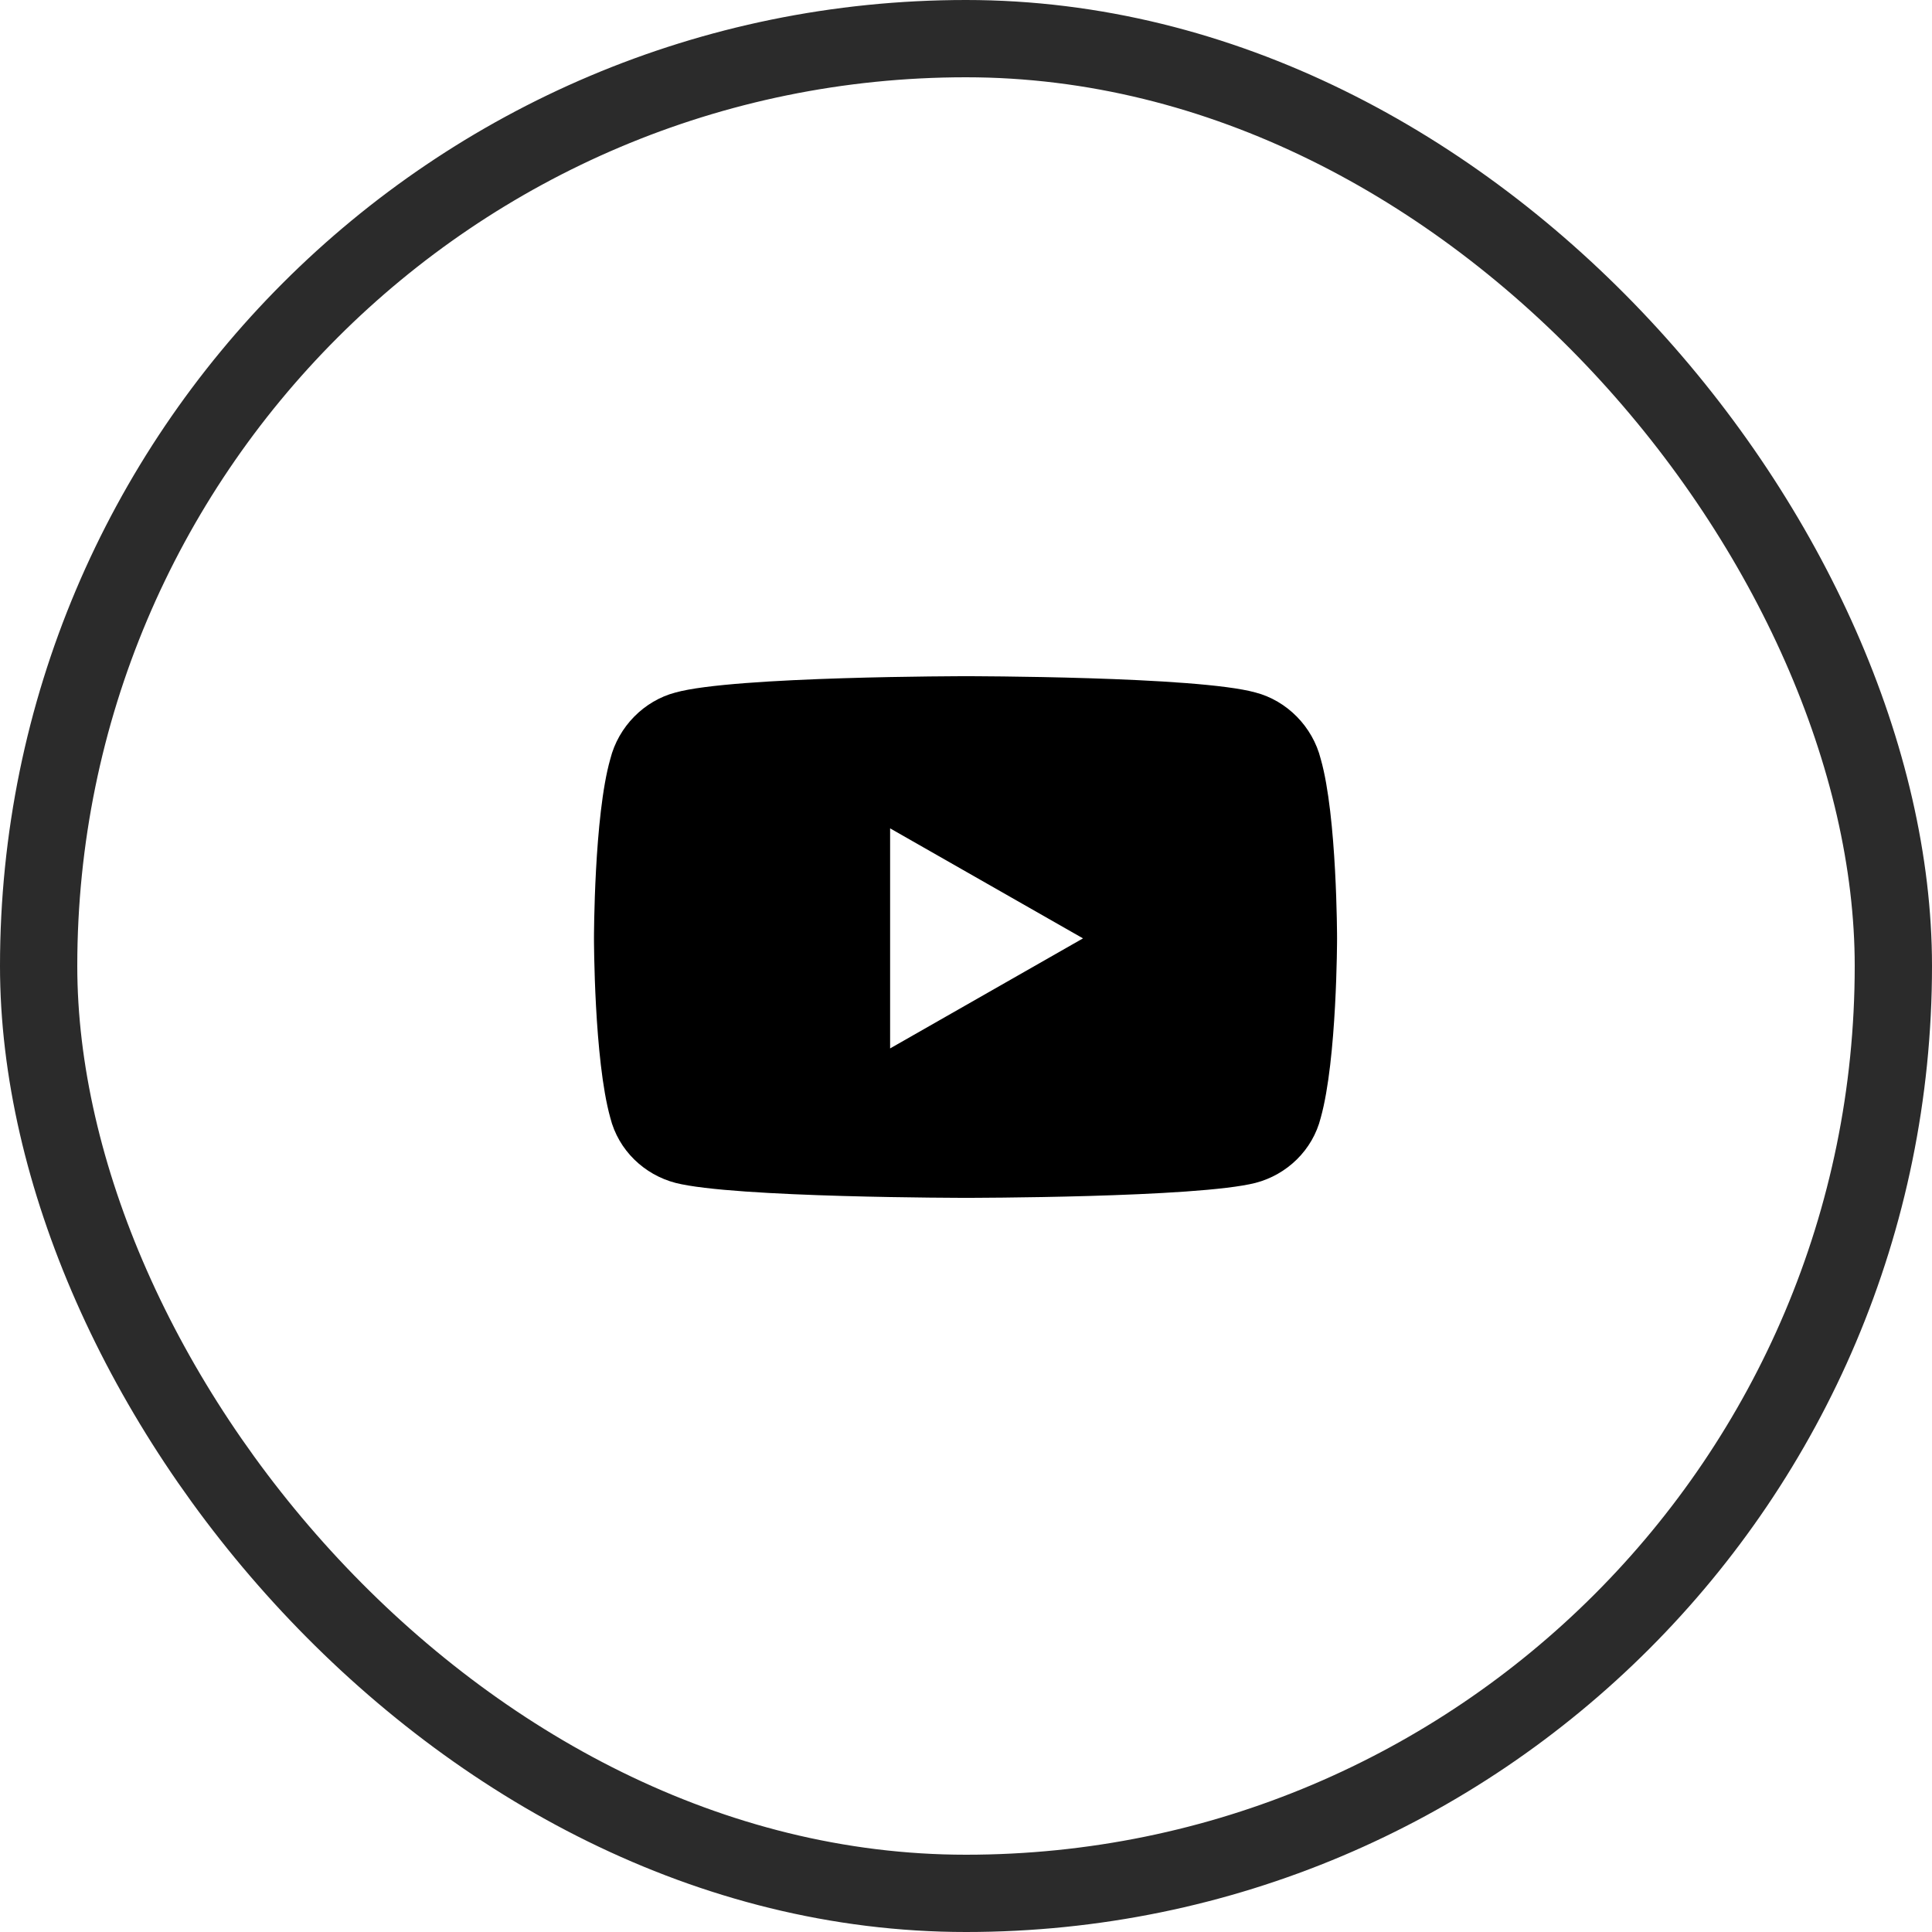
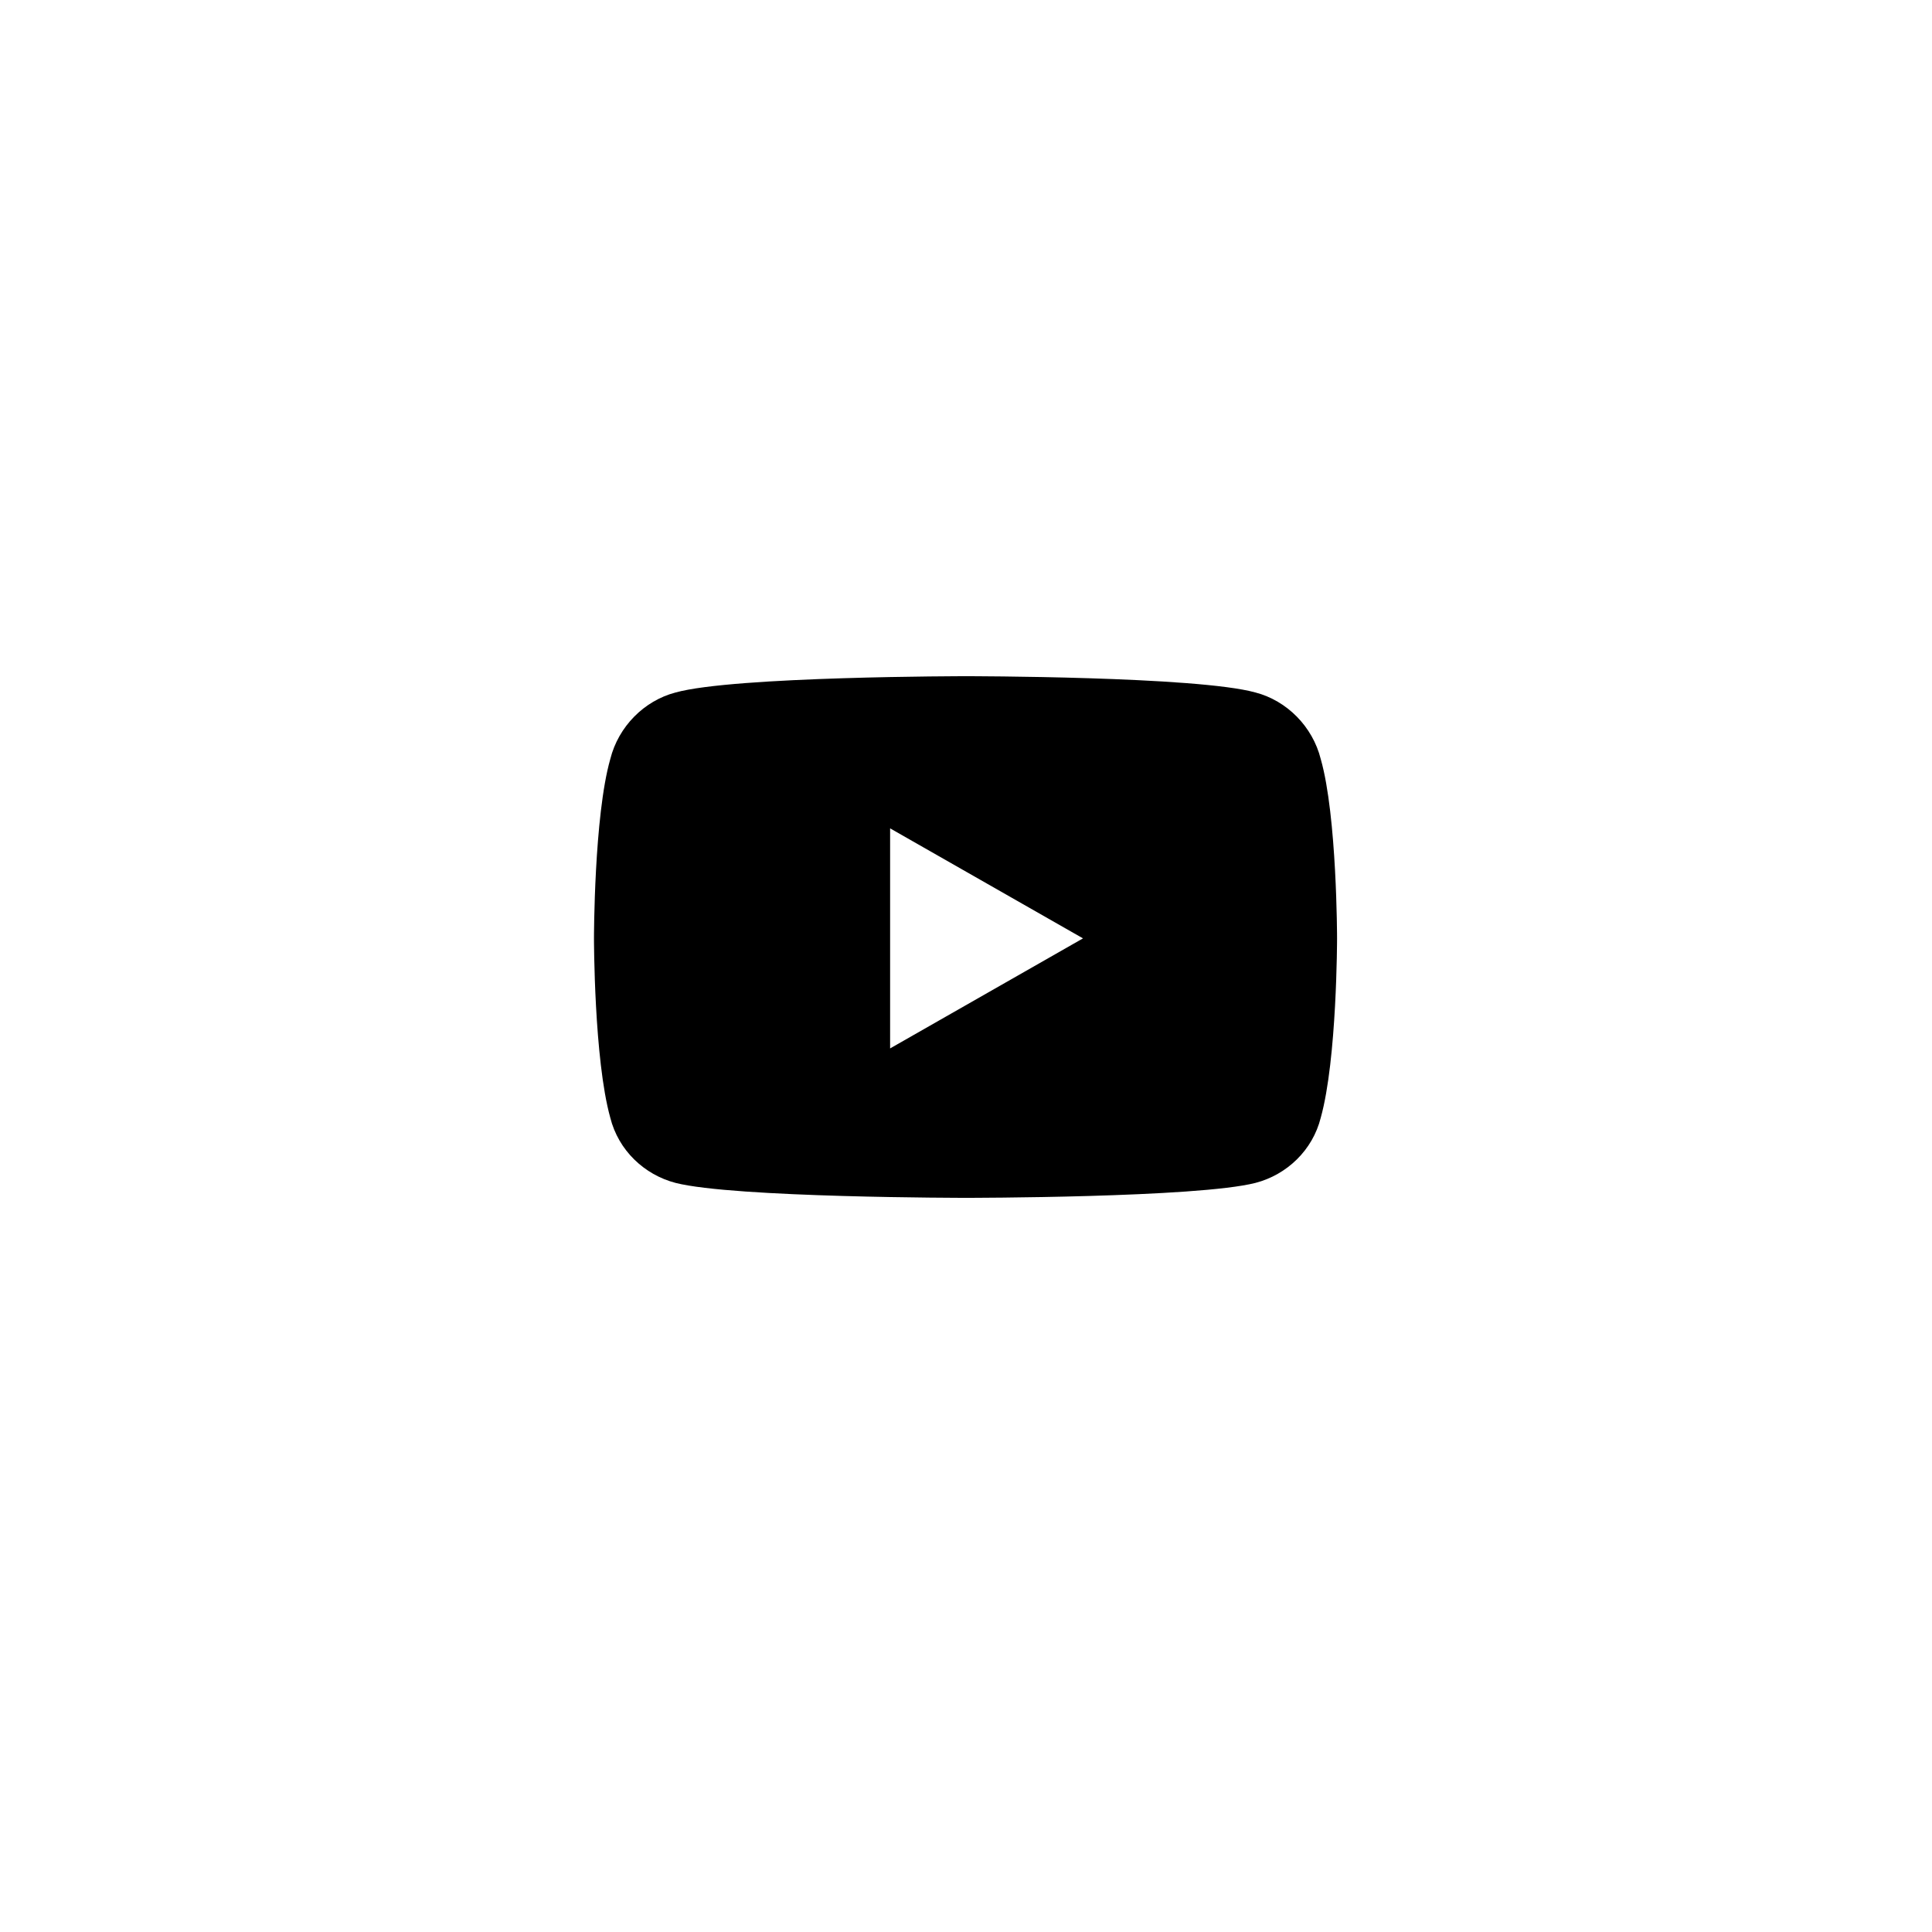
<svg xmlns="http://www.w3.org/2000/svg" width="50" height="50" viewBox="0 0 50 50" fill="none">
-   <rect x="1" y="1" width="48" height="48" rx="24" stroke="#2B2B2B" stroke-width="2" />
  <path d="M34.181 19.645C34.603 21.121 34.603 24.285 34.603 24.285C34.603 24.285 34.603 27.414 34.181 28.926C33.97 29.77 33.302 30.402 32.493 30.613C30.982 31 25.005 31 25.005 31C25.005 31 18.993 31 17.482 30.613C16.673 30.402 16.005 29.77 15.794 28.926C15.372 27.414 15.372 24.285 15.372 24.285C15.372 24.285 15.372 21.121 15.794 19.645C16.005 18.801 16.673 18.133 17.482 17.922C18.993 17.5 25.005 17.5 25.005 17.5C25.005 17.5 30.982 17.5 32.493 17.922C33.302 18.133 33.97 18.801 34.181 19.645ZM23.036 27.133L28.028 24.285L23.036 21.438V27.133Z" fill="black" />
</svg>